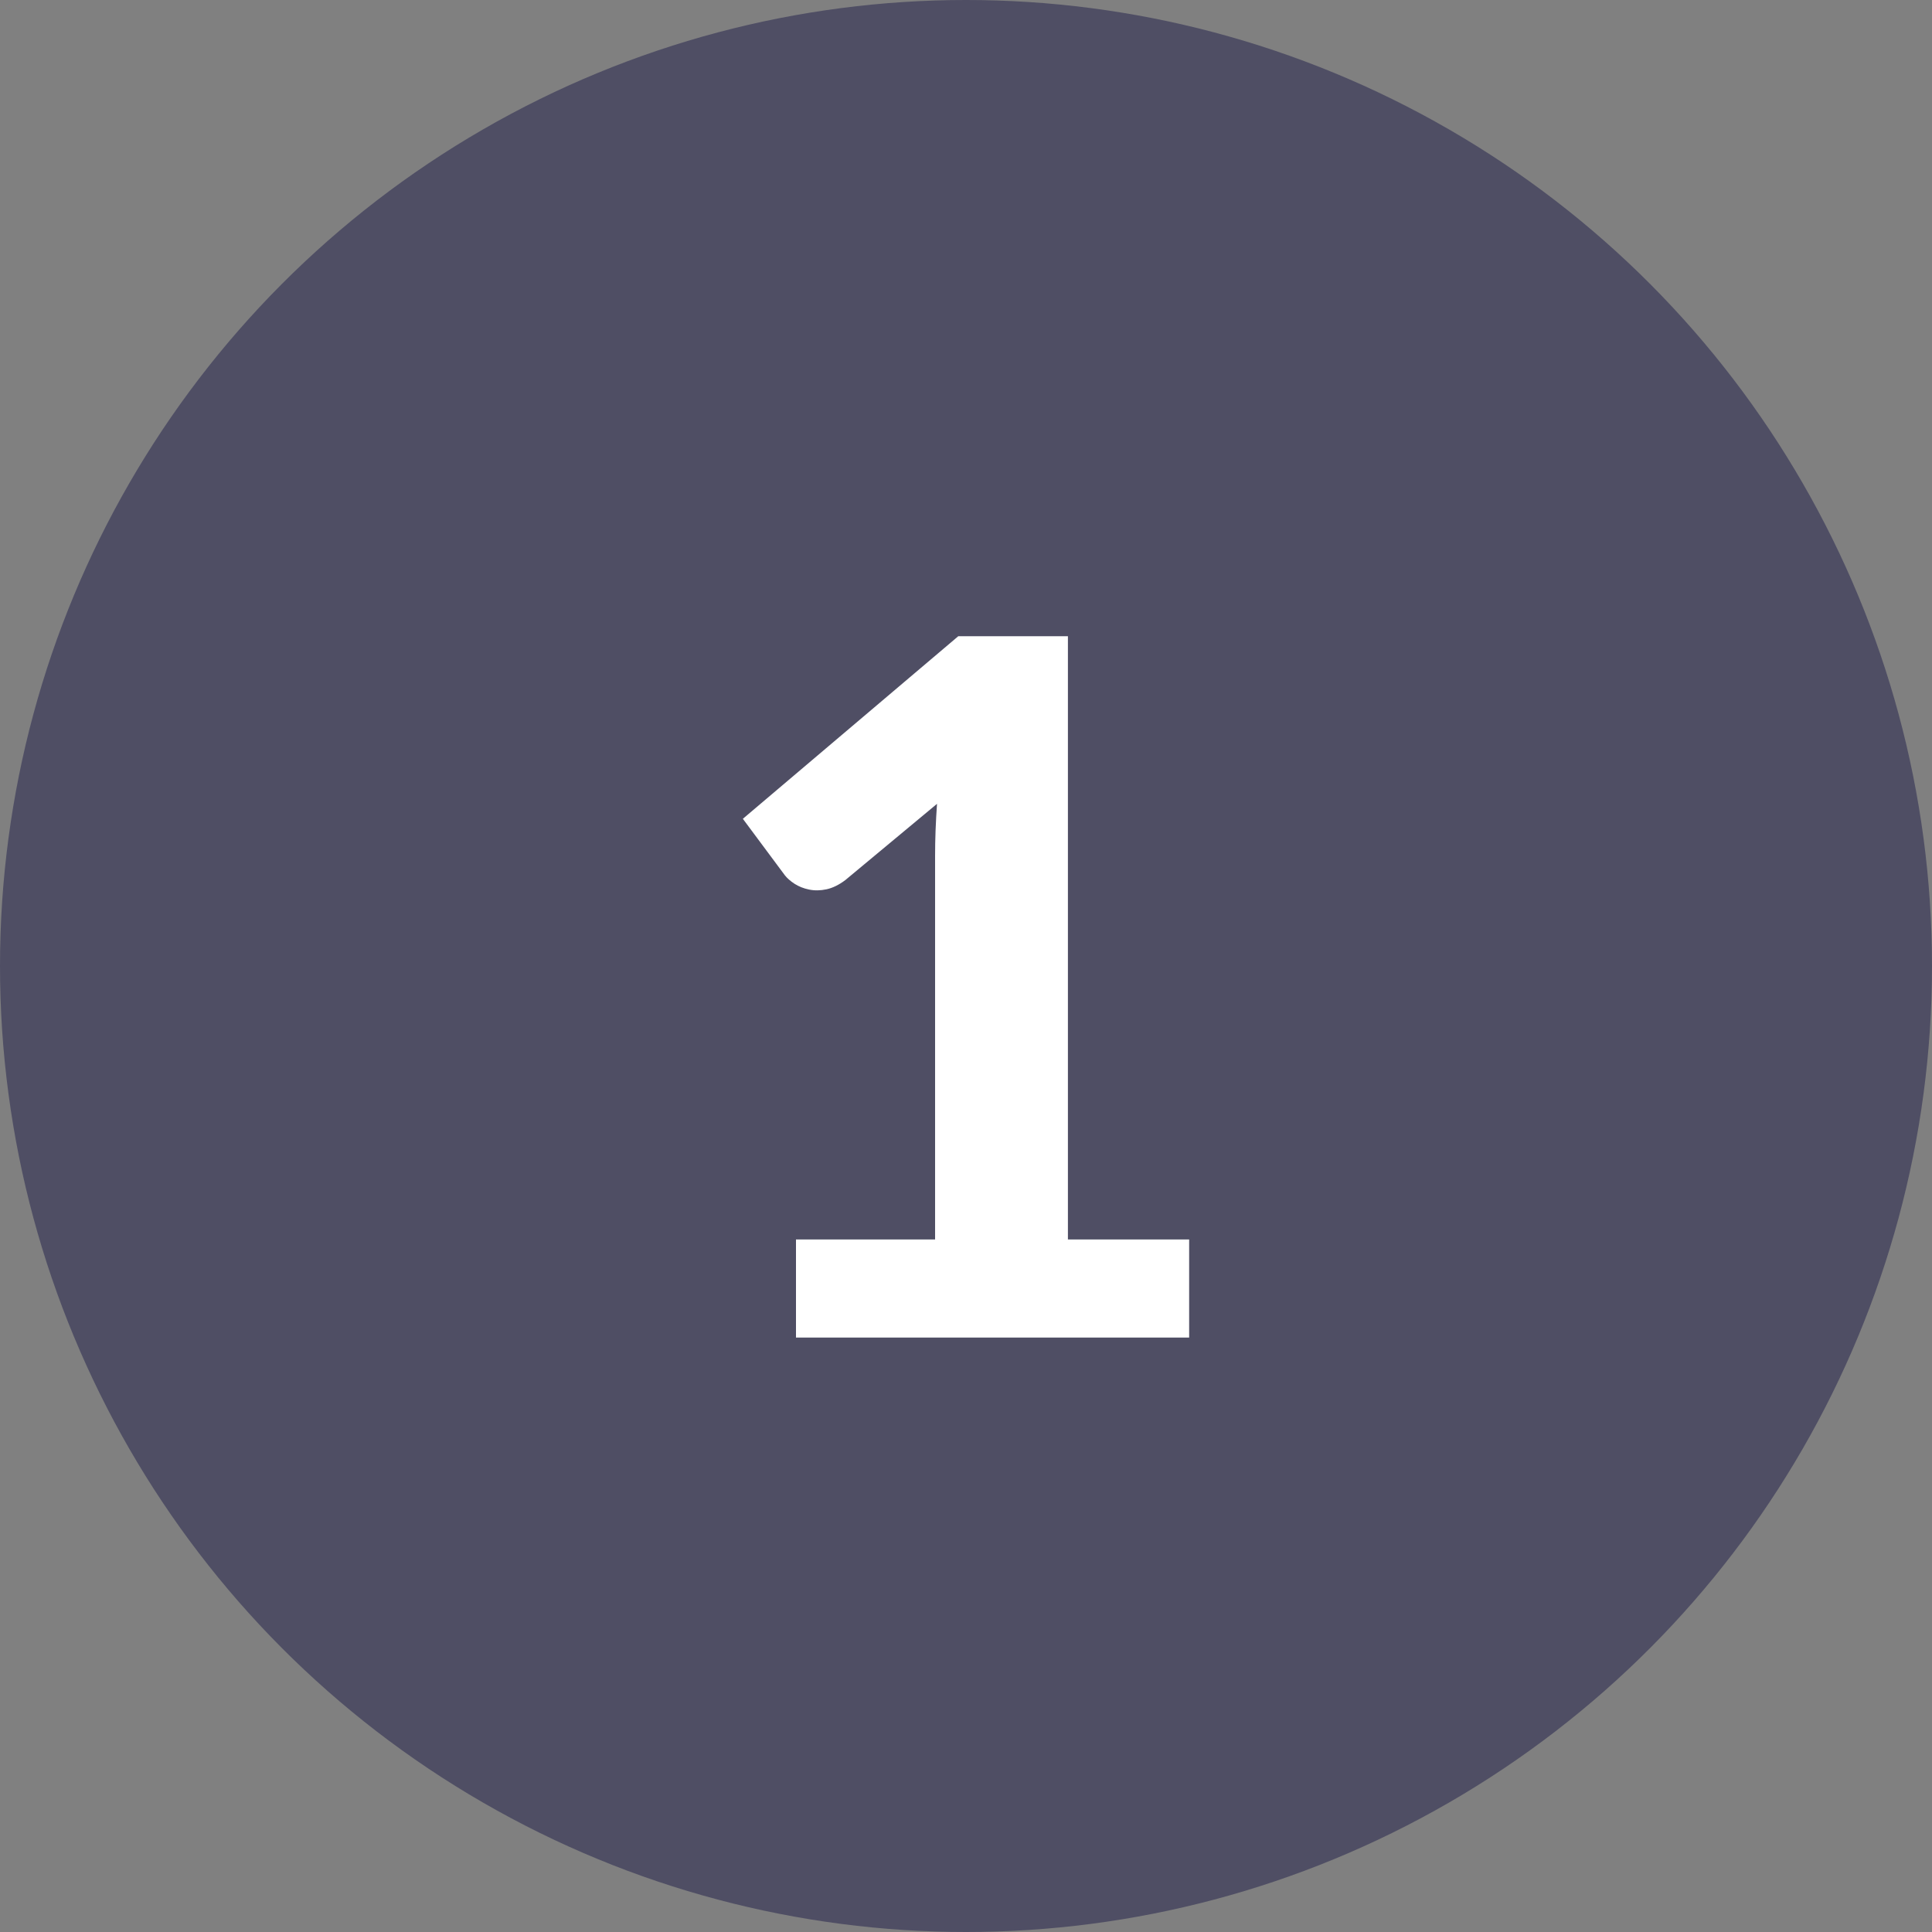
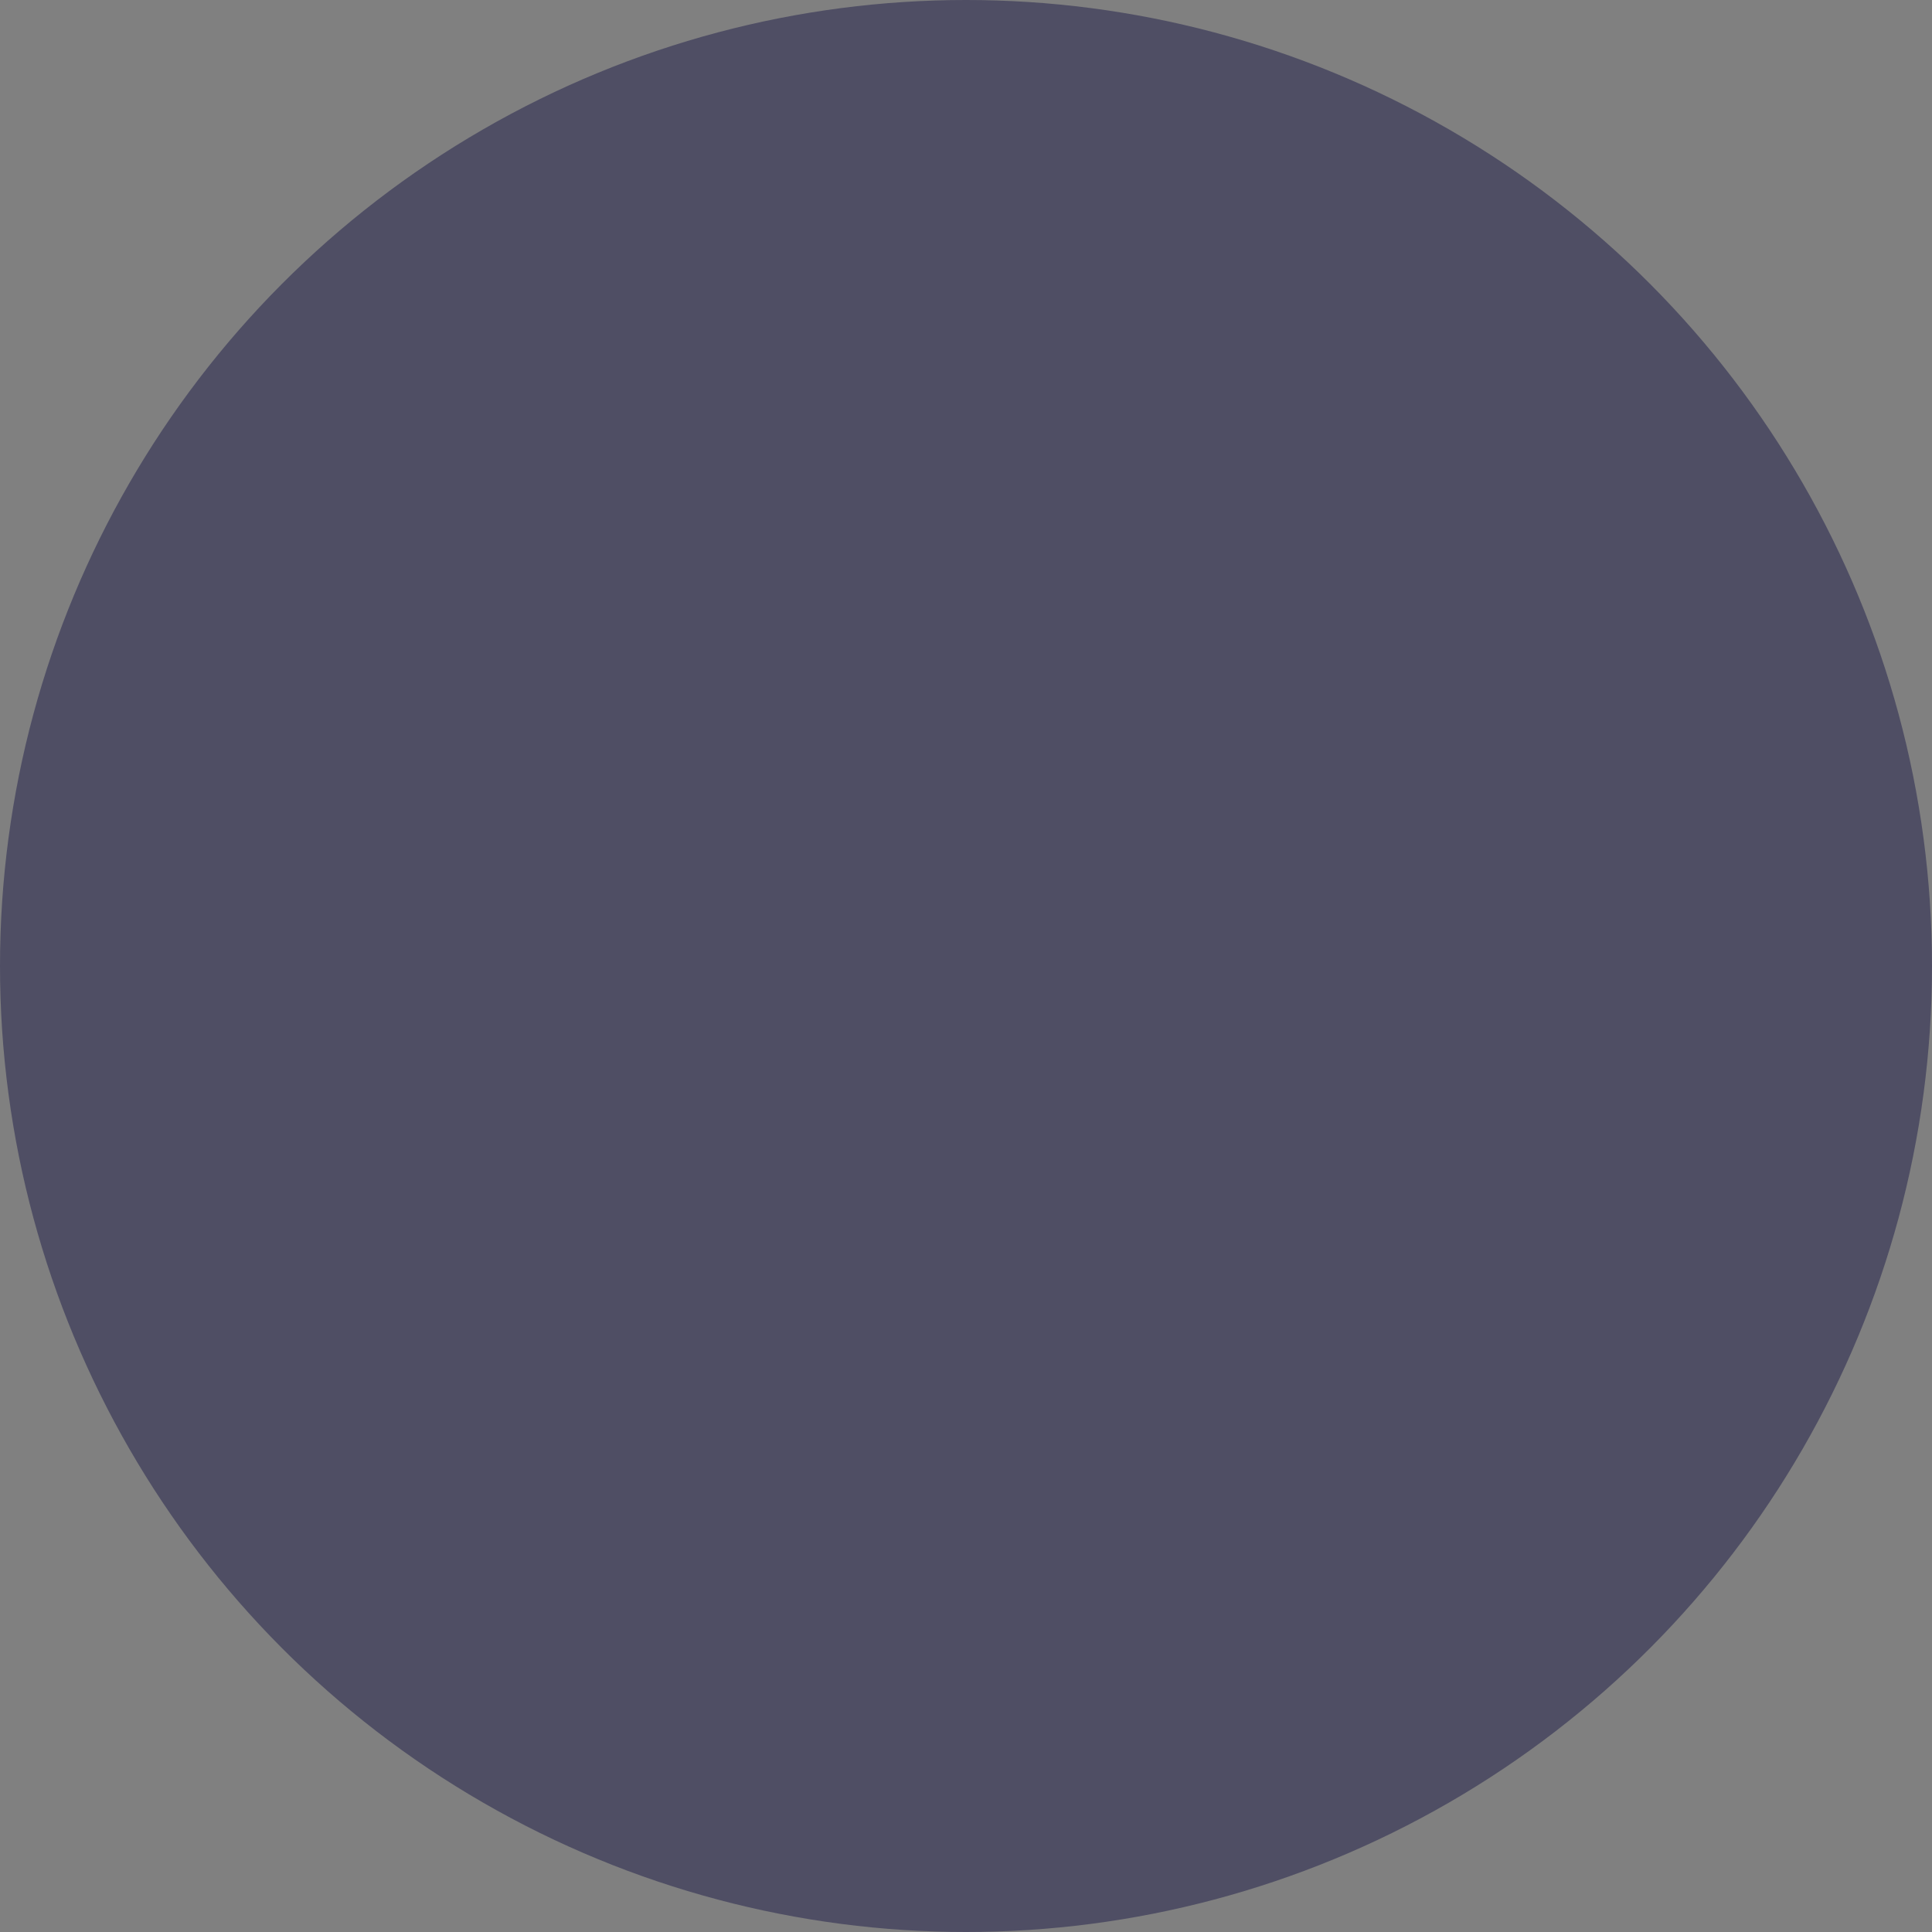
<svg xmlns="http://www.w3.org/2000/svg" width="52px" height="52px" viewBox="0 0 52 52" version="1.1">
  <rect x="0" y="0" width="52" height="52" fill="#808080" stroke="none" />
  <title>NUMBER 1</title>
  <desc>Created with Sketch.</desc>
  <g id="Page-1" stroke="none" stroke-width="1" fill="none" fill-rule="evenodd">
    <g id="1.2-Landing-page-Gift-Card-V2" transform="translate(-282, -1025)">
      <g id="NUMBER-1" transform="translate(282, 1025)">
        <circle id="Oval" fill="#4F4E64" cx="26" cy="26" r="26" />
-         <path d="M32.006,33.361 L32.006,36 L21.424,36 L21.424,33.361 L25.168,33.361 L25.168,23.039 C25.168,22.814 25.172,22.584 25.181,22.35 C25.19,22.116 25.203,21.878 25.22,21.635 L22.75,23.689 C22.577,23.819 22.408,23.901 22.243,23.936 C22.078,23.971 21.922,23.973 21.775,23.942 C21.628,23.912 21.498,23.86 21.385,23.787 C21.272,23.713 21.186,23.637 21.125,23.559 L19.994,22.038 L25.792,17.124 L28.743,17.124 L28.743,33.361 L32.006,33.361 Z" id="1" fill="#FFFFFF" fill-rule="nonzero" />
      </g>
    </g>
  </g>
</svg>